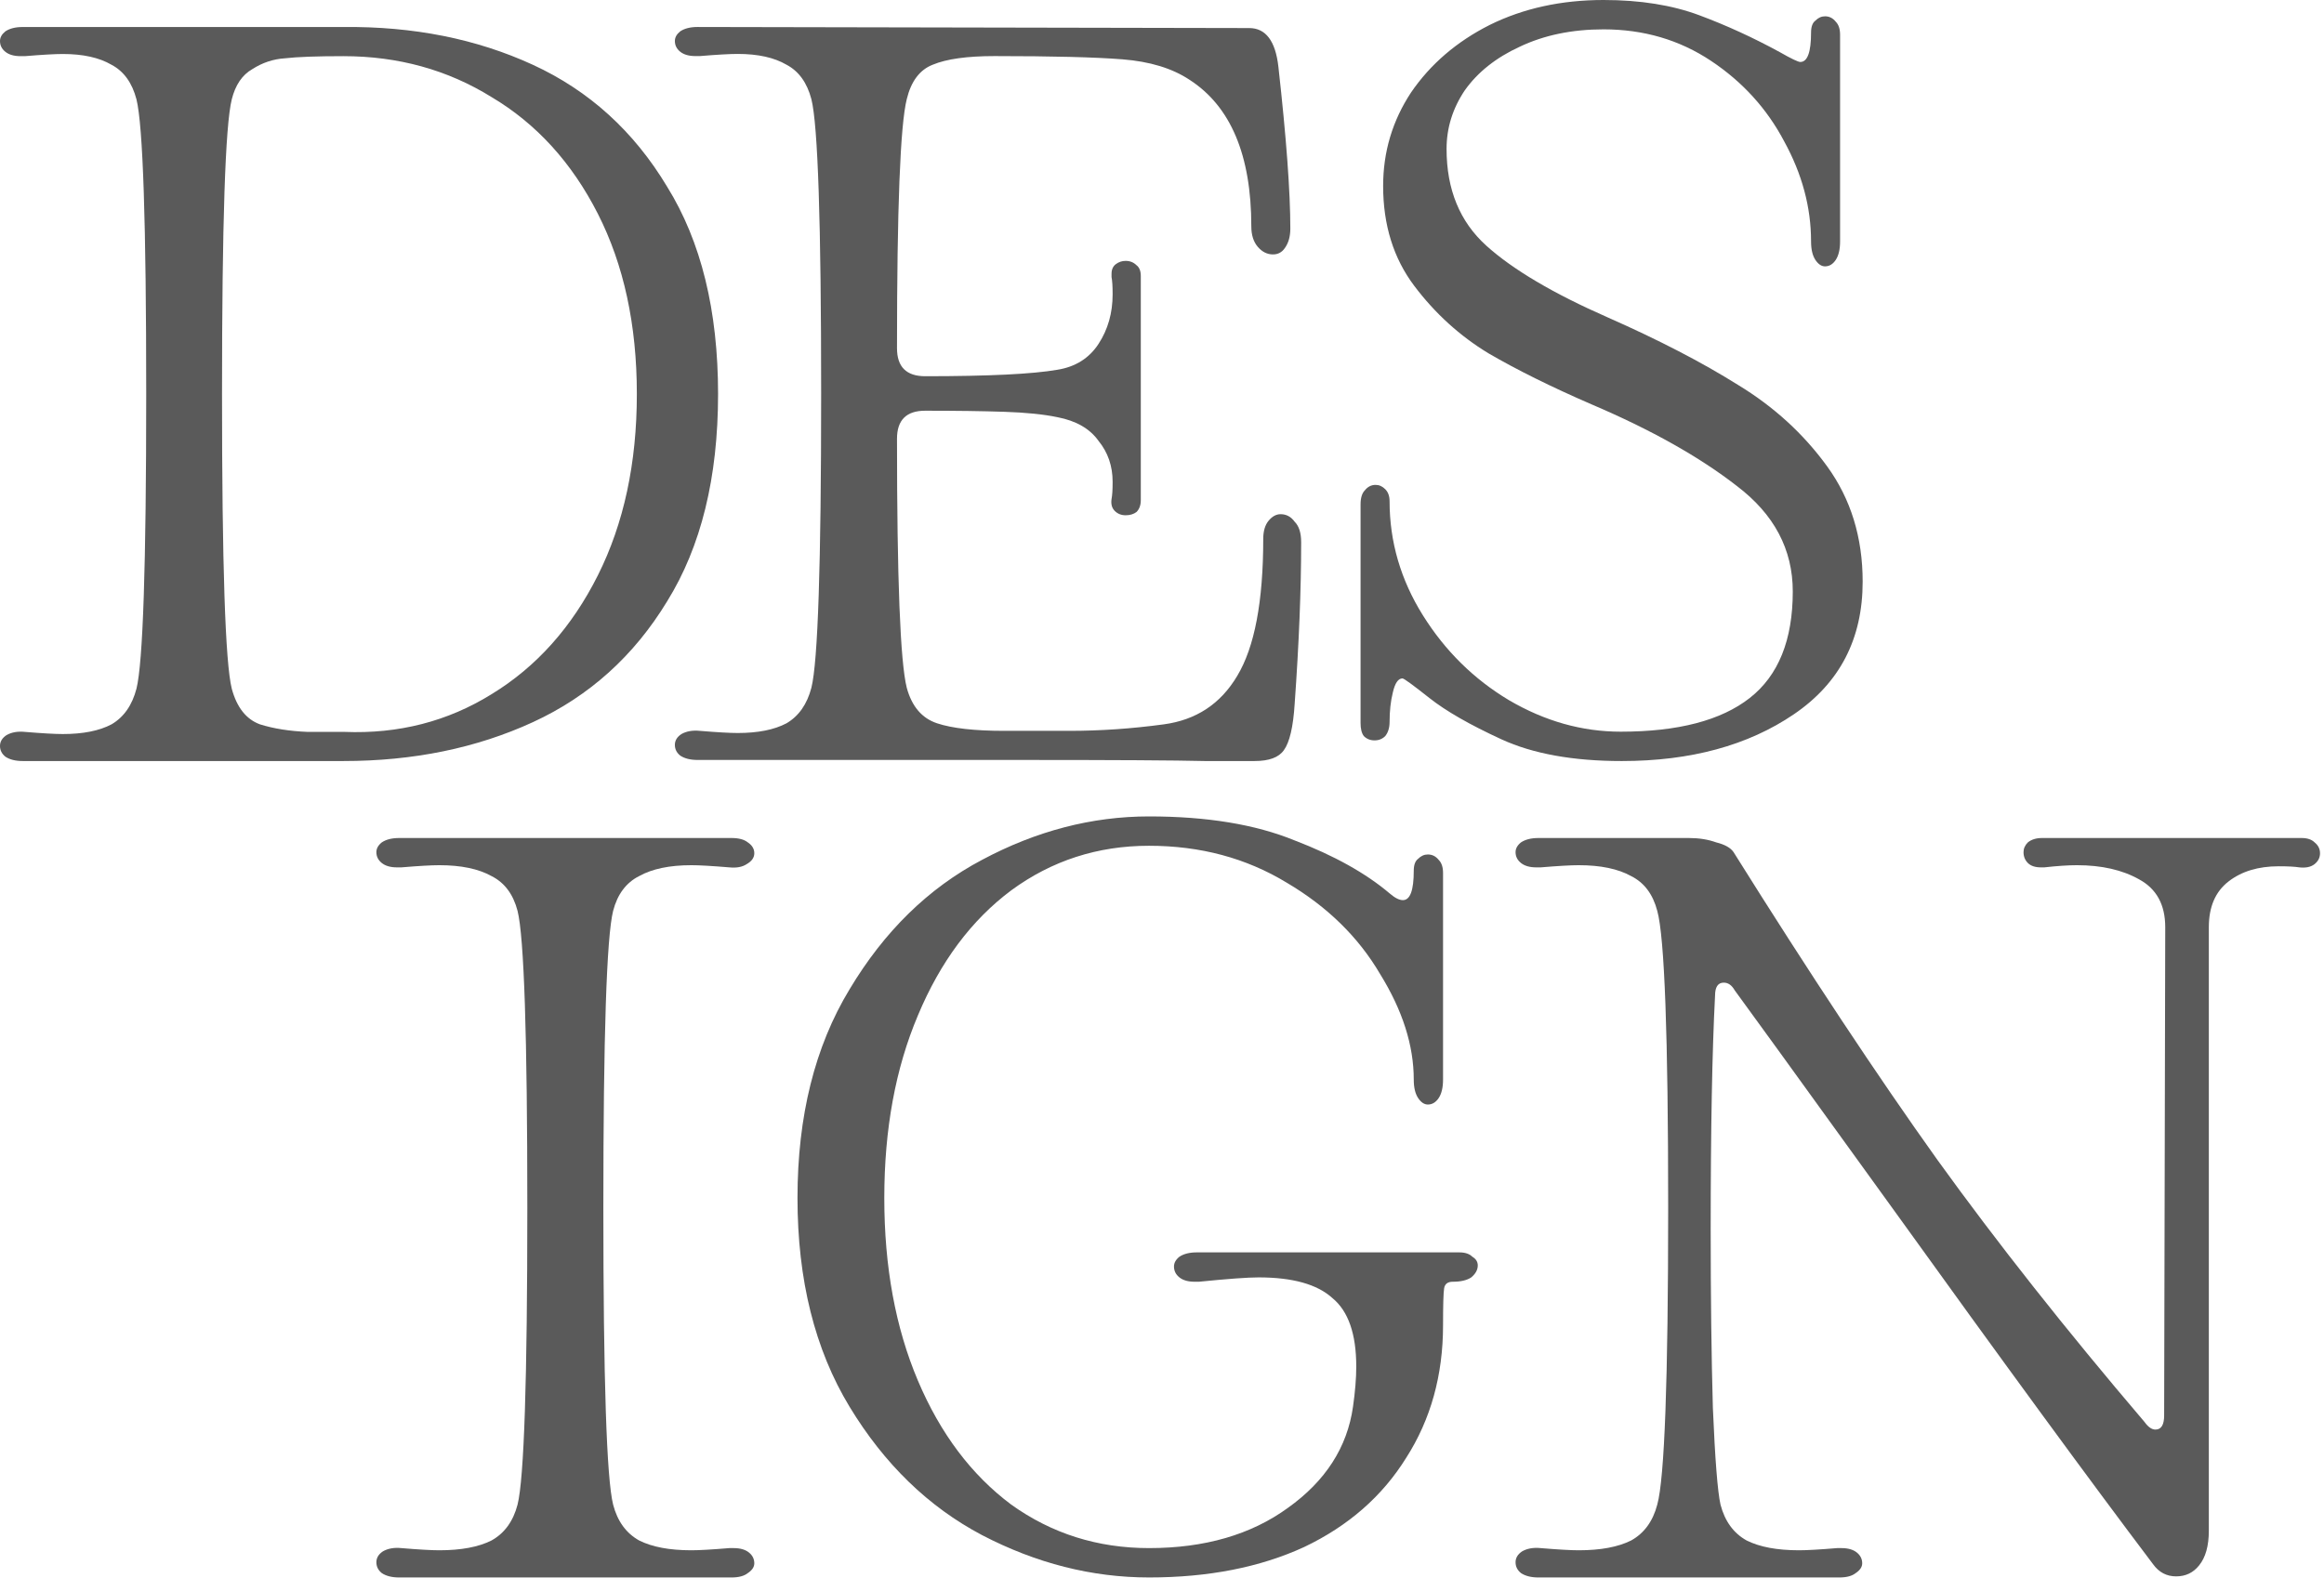
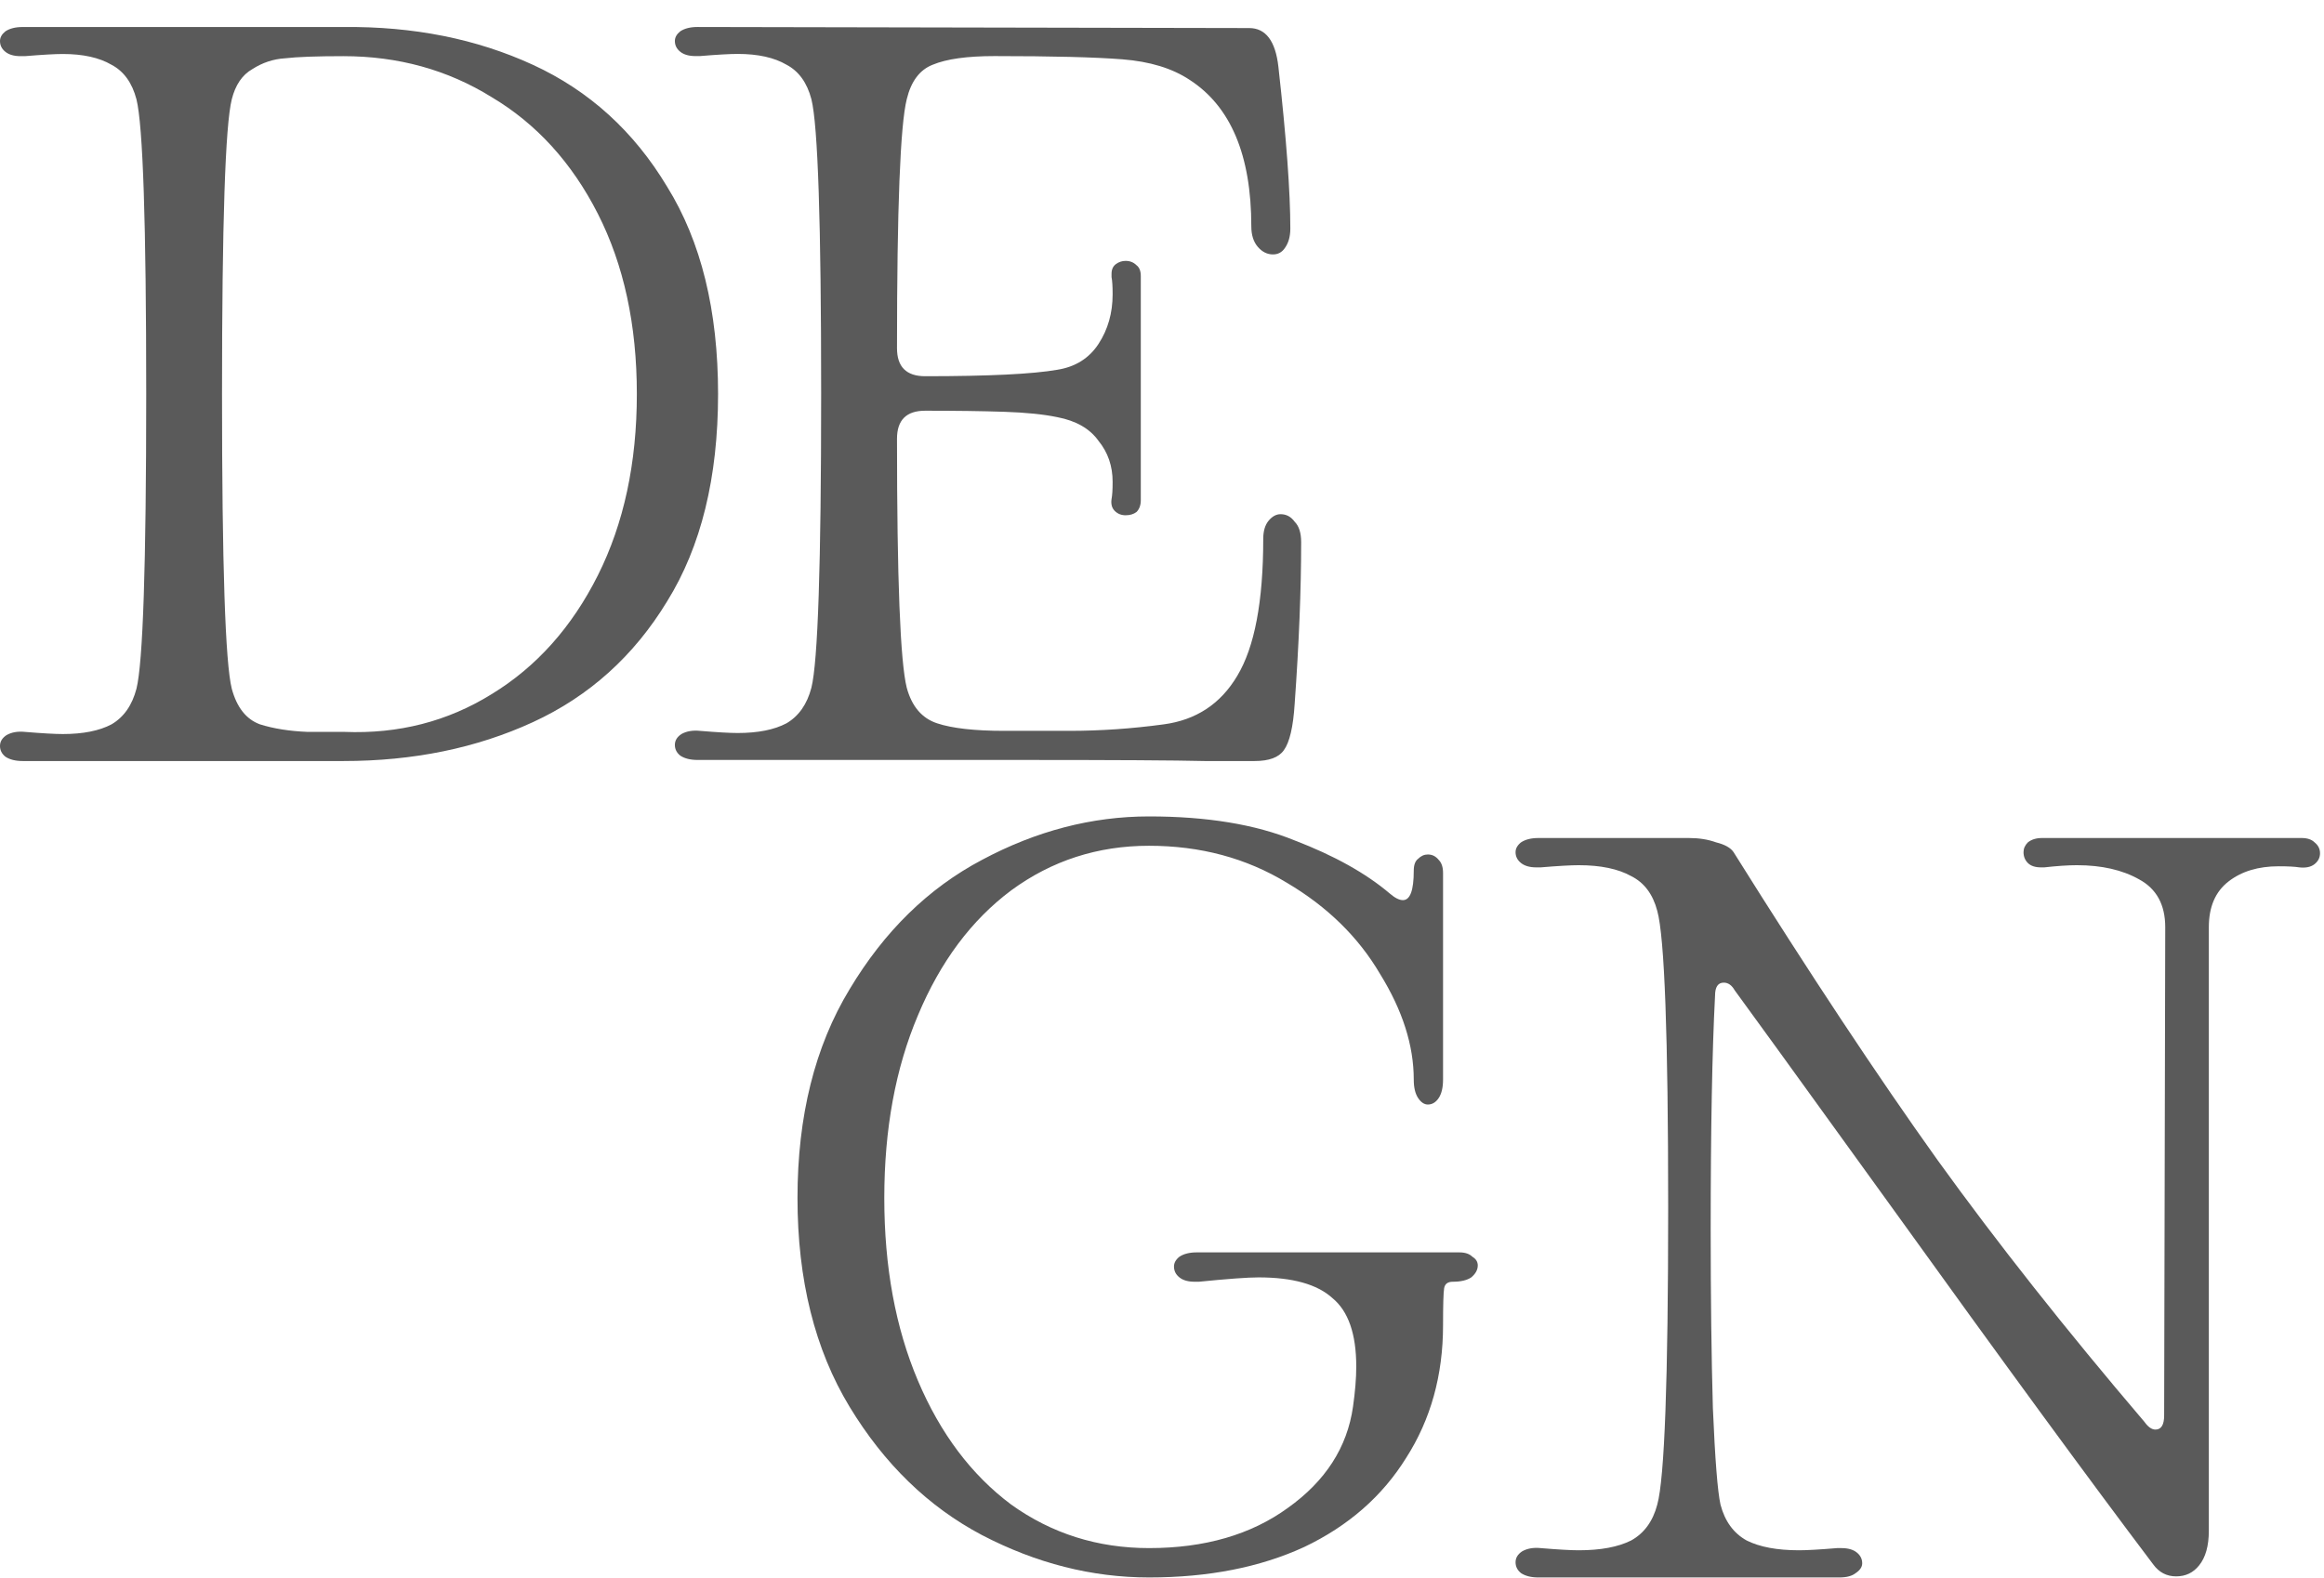
<svg xmlns="http://www.w3.org/2000/svg" width="315" height="214" viewBox="0 0 315 214" fill="none">
  <path d="M208.526 213.875C207.541 213.875 206.753 213.678 206.162 213.285C205.67 212.892 205.423 212.401 205.423 211.811C205.423 211.221 205.719 210.73 206.31 210.336C206.999 209.943 207.837 209.796 208.822 209.894C211.185 210.091 212.909 210.189 213.993 210.189C216.948 210.189 219.312 209.747 221.085 208.862C222.857 207.879 224.039 206.257 224.63 203.997C225.615 200.458 226.108 187.042 226.108 163.747C226.108 140.452 225.615 127.036 224.63 123.497C224.039 121.237 222.857 119.664 221.085 118.779C219.312 117.796 216.948 117.305 213.993 117.305C212.909 117.305 211.185 117.403 208.822 117.6H208.231C207.344 117.6 206.655 117.403 206.162 117.01C205.67 116.617 205.423 116.126 205.423 115.536C205.423 115.044 205.67 114.602 206.162 114.209C206.753 113.816 207.541 113.619 208.526 113.619H228.915C230.294 113.619 231.525 113.816 232.609 114.209C233.791 114.504 234.579 114.946 234.973 115.536C245.315 132.049 254.525 145.957 262.601 157.26C270.678 168.465 280.036 180.309 290.673 192.792C291.166 193.48 291.658 193.824 292.151 193.824C292.939 193.824 293.333 193.185 293.333 191.907L293.481 125.709C293.481 122.662 292.299 120.499 289.935 119.222C287.669 117.944 284.862 117.305 281.513 117.305C280.331 117.305 278.854 117.403 277.081 117.6H276.637C275.849 117.6 275.258 117.403 274.864 117.01C274.47 116.617 274.273 116.126 274.273 115.536C274.273 115.044 274.47 114.602 274.864 114.209C275.357 113.816 275.997 113.619 276.785 113.619H311.949C312.737 113.619 313.328 113.816 313.722 114.209C314.214 114.602 314.461 115.093 314.461 115.683C314.461 116.273 314.214 116.764 313.722 117.158C313.229 117.551 312.54 117.698 311.653 117.6C311.062 117.502 310.127 117.452 308.846 117.452C306.088 117.452 303.823 118.14 302.05 119.517C300.277 120.893 299.39 122.957 299.39 125.709V207.535C299.39 209.599 298.947 211.172 298.061 212.253C297.273 213.236 296.239 213.727 294.958 213.727C293.678 213.727 292.643 213.187 291.855 212.106C283.385 200.901 271.515 184.683 256.248 163.452C243.05 145.17 236.007 135.44 235.12 134.26C234.727 133.572 234.234 133.228 233.643 133.228C232.855 133.228 232.461 133.818 232.461 134.997C232.067 142.566 231.87 153.132 231.87 166.696C231.87 175.837 231.969 183.896 232.166 190.875C232.461 197.854 232.806 202.228 233.2 203.997C233.791 206.257 234.973 207.879 236.746 208.862C238.519 209.747 240.883 210.189 243.838 210.189C244.921 210.189 246.645 210.091 249.009 209.894H249.6C250.486 209.894 251.176 210.091 251.668 210.484C252.161 210.877 252.407 211.368 252.407 211.958C252.407 212.45 252.111 212.892 251.52 213.285C251.028 213.678 250.289 213.875 249.304 213.875H208.526Z" fill="#5A5A5A" />
  <path d="M155.741 213.874C147.996 213.874 140.447 211.958 133.094 208.126C125.839 204.293 119.859 198.495 115.153 190.732C110.447 182.969 108.094 173.535 108.094 162.43C108.094 151.326 110.447 141.892 115.153 134.129C119.859 126.267 125.839 120.42 133.094 116.588C140.447 112.657 147.996 110.691 155.741 110.691C163.584 110.691 170.153 111.772 175.447 113.934C180.839 115.998 185.153 118.406 188.388 121.157C189.075 121.747 189.663 122.042 190.153 122.042C191.134 122.042 191.624 120.715 191.624 118.062C191.624 117.275 191.82 116.735 192.212 116.44C192.604 116.047 193.045 115.851 193.536 115.851C194.124 115.851 194.614 116.096 195.006 116.588C195.398 116.981 195.594 117.57 195.594 118.356V133.097V146.363C195.594 147.444 195.398 148.279 195.006 148.869C194.614 149.459 194.124 149.754 193.536 149.754C193.045 149.754 192.604 149.459 192.212 148.869C191.82 148.279 191.624 147.444 191.624 146.363C191.624 141.745 190.104 136.978 187.065 132.065C184.124 127.053 179.908 122.926 174.418 119.683C168.928 116.342 162.702 114.671 155.741 114.671C148.781 114.671 142.555 116.686 137.065 120.715C131.673 124.744 127.457 130.394 124.418 137.666C121.379 144.84 119.859 153.095 119.859 162.43C119.859 171.766 121.379 180.021 124.418 187.194C127.457 194.368 131.673 199.969 137.065 203.998C142.555 207.929 148.781 209.894 155.741 209.894C163.29 209.894 169.565 208.076 174.565 204.44C179.663 200.804 182.604 196.235 183.388 190.732C183.683 188.668 183.83 186.85 183.83 185.278C183.83 180.856 182.751 177.76 180.594 175.991C178.535 174.124 175.202 173.191 170.594 173.191C169.124 173.191 166.428 173.387 162.506 173.78H161.918C161.035 173.78 160.349 173.584 159.859 173.191C159.369 172.798 159.124 172.306 159.124 171.717C159.124 171.225 159.369 170.783 159.859 170.39C160.447 169.997 161.232 169.8 162.212 169.8H197.8C198.585 169.8 199.173 169.997 199.565 170.39C200.055 170.685 200.3 171.078 200.3 171.569C200.3 172.159 200.006 172.699 199.418 173.191C198.83 173.584 197.996 173.78 196.918 173.78C196.232 173.78 195.839 174.075 195.741 174.665C195.643 175.254 195.594 176.925 195.594 179.677C195.594 186.457 193.928 192.452 190.594 197.66C187.359 202.868 182.751 206.897 176.771 209.747C170.79 212.499 163.781 213.874 155.741 213.874Z" fill="#5A5A5A" />
-   <path d="M54.106 213.875C53.124 213.875 52.339 213.678 51.751 213.285C51.26 212.892 51.015 212.401 51.015 211.811C51.015 211.221 51.309 210.73 51.898 210.336C52.585 209.943 53.419 209.796 54.4 209.894C56.755 210.091 58.473 210.189 59.552 210.189C62.496 210.189 64.852 209.747 66.618 208.862C68.384 207.879 69.562 206.257 70.151 203.997C71.034 200.458 71.475 187.042 71.475 163.747C71.475 140.452 71.034 127.036 70.151 123.497C69.562 121.237 68.384 119.664 66.618 118.779C64.852 117.796 62.496 117.305 59.552 117.305C58.473 117.305 56.755 117.403 54.4 117.6H53.811C52.928 117.6 52.241 117.403 51.751 117.01C51.26 116.617 51.015 116.126 51.015 115.536C51.015 115.044 51.26 114.602 51.751 114.209C52.339 113.816 53.124 113.619 54.106 113.619H76.627L99.149 113.619C100.13 113.619 100.866 113.816 101.357 114.209C101.946 114.602 102.24 115.093 102.24 115.683C102.24 116.273 101.897 116.764 101.21 117.158C100.621 117.551 99.836 117.698 98.855 117.6C96.499 117.403 94.782 117.305 93.703 117.305C90.759 117.305 88.403 117.796 86.637 118.779C84.871 119.664 83.693 121.237 83.104 123.497C82.221 127.036 81.779 140.452 81.779 163.747C81.779 187.042 82.221 200.458 83.104 203.997C83.693 206.257 84.871 207.879 86.637 208.862C88.403 209.747 90.759 210.189 93.703 210.189C94.782 210.189 96.499 210.091 98.855 209.894H99.443C100.327 209.894 101.014 210.091 101.504 210.484C101.995 210.877 102.24 211.368 102.24 211.958C102.24 212.45 101.946 212.892 101.357 213.285C100.866 213.678 100.13 213.875 99.149 213.875H76.627H54.106Z" fill="#5A5A5A" />
-   <path d="M219.825 103.183C213.219 103.183 207.778 102.2 203.503 100.235C199.229 98.269 195.974 96.402 193.739 94.633C191.505 92.865 190.29 91.98 190.096 91.98C189.513 91.98 189.076 92.619 188.785 93.897C188.493 95.076 188.347 96.402 188.347 97.876C188.347 98.662 188.153 99.301 187.764 99.793C187.376 100.186 186.89 100.382 186.307 100.382C185.724 100.382 185.238 100.186 184.85 99.793C184.558 99.4 184.413 98.81 184.413 98.024L184.413 81.662V68.395C184.413 67.511 184.607 66.872 184.996 66.479C185.384 65.988 185.87 65.742 186.453 65.742C186.939 65.742 187.376 65.939 187.764 66.332C188.153 66.725 188.347 67.265 188.347 67.953C188.347 73.456 189.853 78.616 192.865 83.431C195.877 88.246 199.763 92.079 204.524 94.928C209.381 97.778 214.433 99.203 219.68 99.203C227.452 99.203 233.281 97.68 237.168 94.633C241.054 91.587 242.997 86.772 242.997 80.188C242.997 74.488 240.471 69.722 235.419 65.89C230.367 61.959 223.809 58.274 215.745 54.834C210.304 52.476 205.641 50.167 201.755 47.906C197.869 45.548 194.517 42.502 191.699 38.767C188.882 35.033 187.473 30.513 187.473 25.206C187.473 20.587 188.736 16.362 191.262 12.529C193.885 8.697 197.431 5.65 201.9 3.39C206.467 1.13 211.616 0 217.348 0C222.303 0 226.626 0.688 230.318 2.064C234.01 3.439 237.653 5.11 241.248 7.075C242.803 7.96 243.725 8.402 244.017 8.402C244.988 8.402 245.474 7.075 245.474 4.422C245.474 3.636 245.669 3.095 246.057 2.801C246.446 2.408 246.883 2.211 247.369 2.211C247.952 2.211 248.438 2.457 248.826 2.948C249.215 3.341 249.409 3.931 249.409 4.717V19.457V32.724C249.409 33.805 249.215 34.64 248.826 35.23C248.438 35.819 247.952 36.114 247.369 36.114C246.883 36.114 246.446 35.819 246.057 35.23C245.669 34.64 245.474 33.805 245.474 32.724C245.474 28.105 244.26 23.585 241.831 19.163C239.499 14.74 236.196 11.104 231.921 8.255C227.646 5.405 222.789 3.98 217.348 3.98C213.073 3.98 209.284 4.766 205.981 6.338C202.775 7.812 200.297 9.778 198.549 12.235C196.897 14.691 196.071 17.345 196.071 20.194C196.071 25.698 197.869 30.07 201.463 33.313C205.058 36.556 210.547 39.799 217.931 43.042C224.829 46.088 230.707 49.135 235.565 52.181C240.422 55.129 244.454 58.814 247.66 63.236C250.866 67.659 252.469 72.867 252.469 78.861C252.469 86.624 249.36 92.619 243.143 96.844C236.925 101.07 229.152 103.183 219.825 103.183Z" fill="#5A5A5A" />
  <path d="M94.558 103.036C93.579 103.036 92.796 102.841 92.208 102.451C91.719 102.062 91.474 101.575 91.474 100.99C91.474 100.405 91.768 99.918 92.355 99.529C93.041 99.139 93.873 98.993 94.852 99.09C97.202 99.285 98.915 99.382 99.992 99.382C102.734 99.382 104.937 98.944 106.601 98.067C108.266 97.093 109.392 95.485 109.979 93.244C110.86 89.737 111.301 76.438 111.301 53.347C111.301 30.256 110.86 16.957 109.979 13.45C109.392 11.209 108.266 9.65 106.601 8.773C104.937 7.799 102.734 7.312 99.992 7.312C98.915 7.312 97.202 7.409 94.852 7.604H94.265C93.383 7.604 92.698 7.409 92.208 7.02C91.719 6.63 91.474 6.143 91.474 5.558C91.474 5.071 91.719 4.633 92.208 4.243C92.796 3.853 93.579 3.658 94.558 3.658L169.313 3.804C171.565 3.804 172.886 5.558 173.278 9.066C174.355 18.711 174.894 26.018 174.894 30.987C174.894 32.059 174.649 32.936 174.159 33.618C173.768 34.202 173.229 34.495 172.544 34.495C171.76 34.495 171.075 34.154 170.488 33.471C169.9 32.789 169.606 31.864 169.606 30.695C169.606 21.049 166.816 14.424 161.235 10.819C158.885 9.26 155.85 8.335 152.129 8.043C148.409 7.75 142.632 7.604 134.799 7.604C131.079 7.604 128.288 7.994 126.428 8.773C124.666 9.455 123.491 11.014 122.903 13.45C122.022 16.957 121.581 28.21 121.581 47.209C121.581 49.742 122.854 51.009 125.4 51.009C134.016 51.009 139.989 50.717 143.318 50.132C145.765 49.742 147.626 48.573 148.898 46.624C150.171 44.676 150.808 42.435 150.808 39.902C150.808 38.83 150.759 38.051 150.661 37.564V37.125C150.661 36.541 150.857 36.102 151.248 35.81C151.64 35.518 152.08 35.371 152.57 35.371C153.158 35.371 153.647 35.566 154.039 35.956C154.43 36.248 154.626 36.735 154.626 37.417V67.815C154.626 68.497 154.43 69.033 154.039 69.423C153.647 69.715 153.158 69.861 152.57 69.861C151.983 69.861 151.493 69.666 151.101 69.277C150.71 68.887 150.563 68.351 150.661 67.669C150.759 67.182 150.808 66.403 150.808 65.331C150.808 63.188 150.171 61.336 148.898 59.777C147.723 58.121 145.863 57.049 143.318 56.562C141.457 56.173 139.058 55.929 136.121 55.832C133.184 55.734 129.61 55.685 125.4 55.685C122.854 55.685 121.581 56.952 121.581 59.485C121.581 78.484 122.022 89.737 122.903 93.244C123.589 95.778 124.959 97.385 127.015 98.067C129.072 98.749 132.107 99.09 136.121 99.09H144.933C149.143 99.09 153.402 98.798 157.71 98.213C162.116 97.629 165.445 95.436 167.697 91.637C170.047 87.74 171.222 81.553 171.222 73.076C171.222 72.005 171.467 71.177 171.956 70.592C172.446 70.007 172.984 69.715 173.572 69.715C174.355 69.715 174.991 70.056 175.481 70.738C176.068 71.323 176.362 72.248 176.362 73.515C176.362 79.945 176.068 87.252 175.481 95.436C175.285 98.554 174.796 100.649 174.012 101.721C173.327 102.695 172.005 103.182 170.047 103.182H163.291C159.375 103.085 151.052 103.036 138.324 103.036L94.558 103.036Z" fill="#5A5A5A" />
  <path d="M3.083 103.182C2.104 103.182 1.321 102.987 0.734 102.597C0.245 102.206 0 101.719 0 101.133C0 100.548 0.294 100.06 0.881 99.67C1.566 99.279 2.398 99.133 3.376 99.231C5.725 99.426 7.438 99.523 8.514 99.523C11.255 99.523 13.457 99.084 15.12 98.206C16.784 97.231 17.91 95.621 18.497 93.376C19.378 89.864 19.818 76.546 19.818 53.422C19.818 30.298 19.378 16.98 18.497 13.468C17.91 11.224 16.784 9.663 15.12 8.785C13.457 7.809 11.255 7.321 8.514 7.321C7.438 7.321 5.725 7.419 3.376 7.614H2.789C1.908 7.614 1.223 7.419 0.734 7.028C0.245 6.638 0 6.15 0 5.565C0 5.077 0.245 4.638 0.734 4.248C1.321 3.857 2.104 3.662 3.083 3.662L46.536 3.662C56.029 3.565 64.592 5.272 72.226 8.785C79.859 12.297 85.927 17.81 90.429 25.322C95.029 32.738 97.329 42.104 97.329 53.422C97.329 64.74 95.029 74.107 90.429 81.522C85.927 88.937 79.859 94.401 72.226 97.913C64.592 101.426 56.029 103.182 46.536 103.182L3.083 103.182ZM46.682 99.231C54.023 99.523 60.677 97.816 66.647 94.108C72.715 90.401 77.51 85.034 81.034 78.009C84.557 70.984 86.319 62.789 86.319 53.422C86.319 44.056 84.557 35.909 81.034 28.981C77.51 22.054 72.715 16.785 66.647 13.175C60.677 9.467 53.974 7.614 46.536 7.614C42.915 7.614 40.272 7.711 38.608 7.906C37.043 8.004 35.575 8.492 34.205 9.37C32.834 10.15 31.905 11.516 31.415 13.468C30.534 16.98 30.094 30.298 30.094 53.422C30.094 76.546 30.534 89.864 31.415 93.376C32.1 95.913 33.373 97.523 35.232 98.206C37.092 98.792 39.245 99.133 41.691 99.231C44.138 99.231 45.802 99.231 46.682 99.231Z" fill="#5A5A5A" />
</svg>